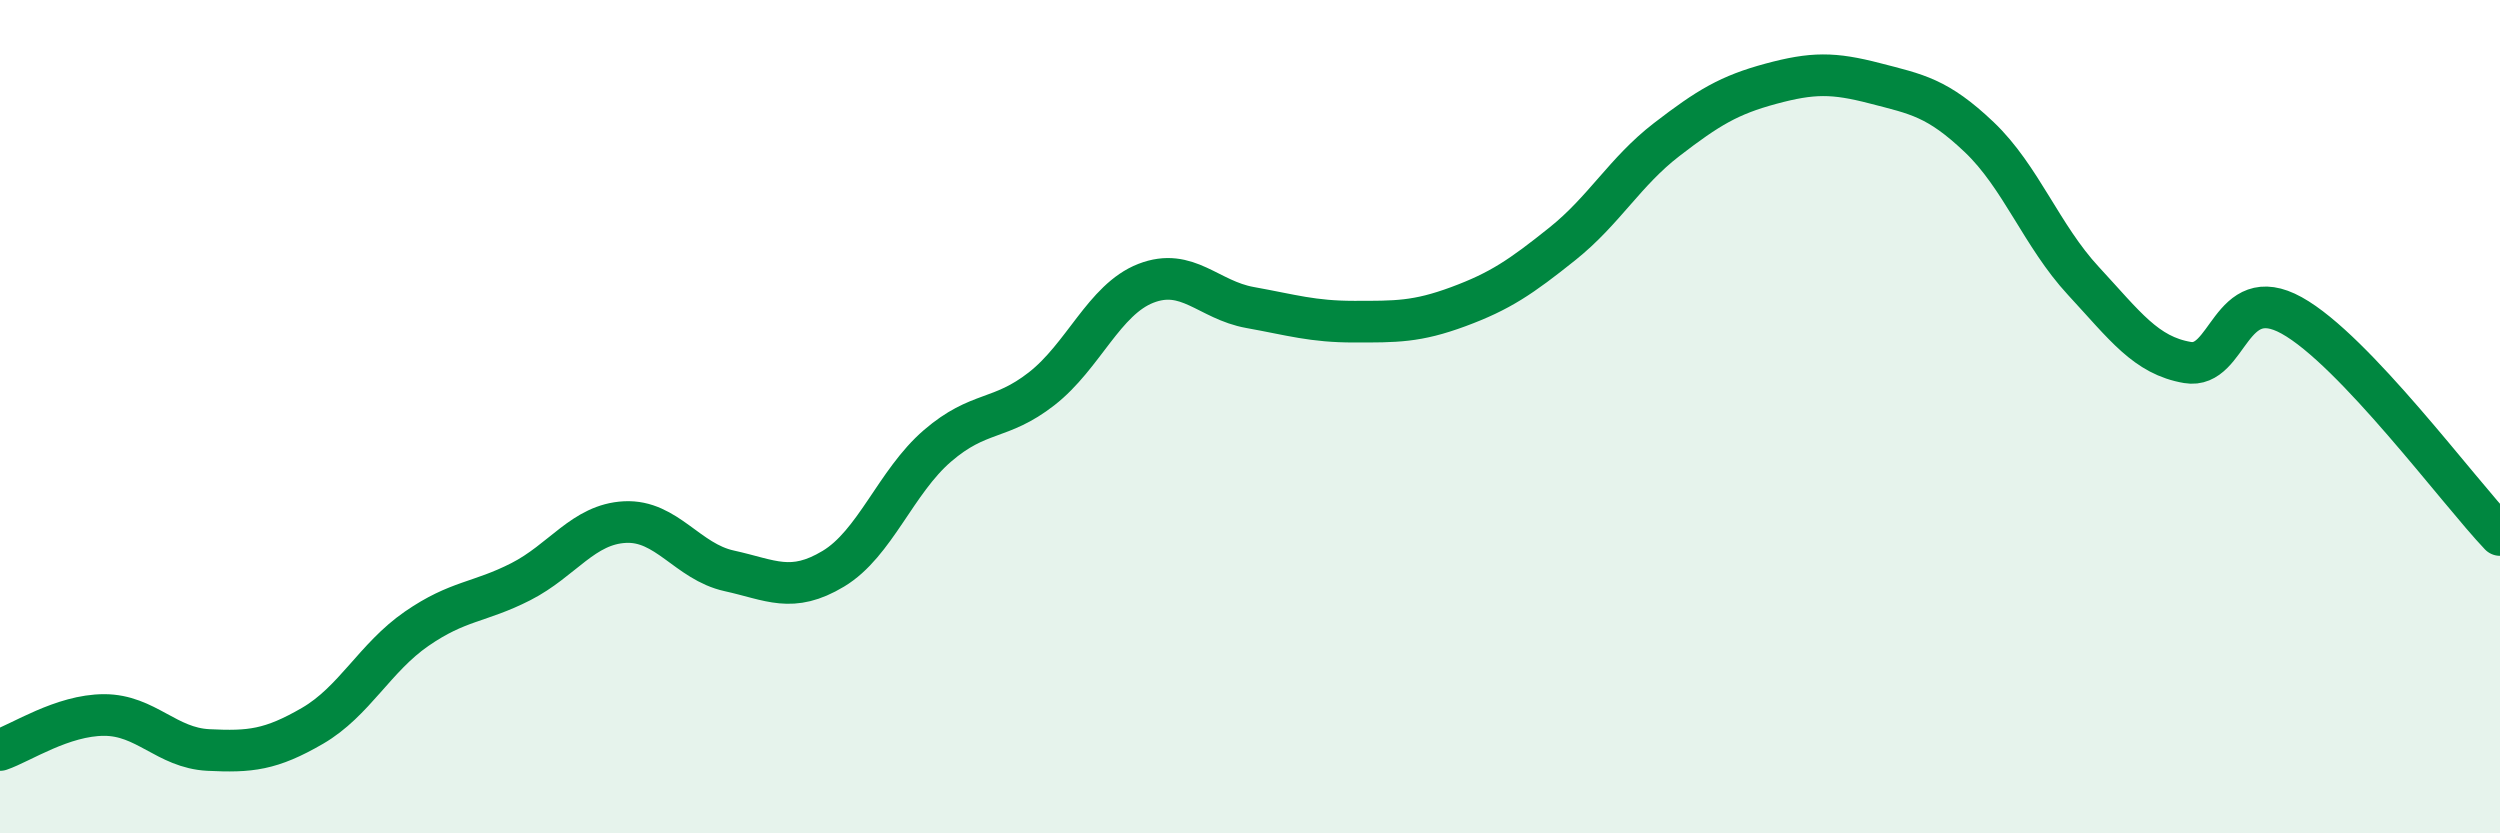
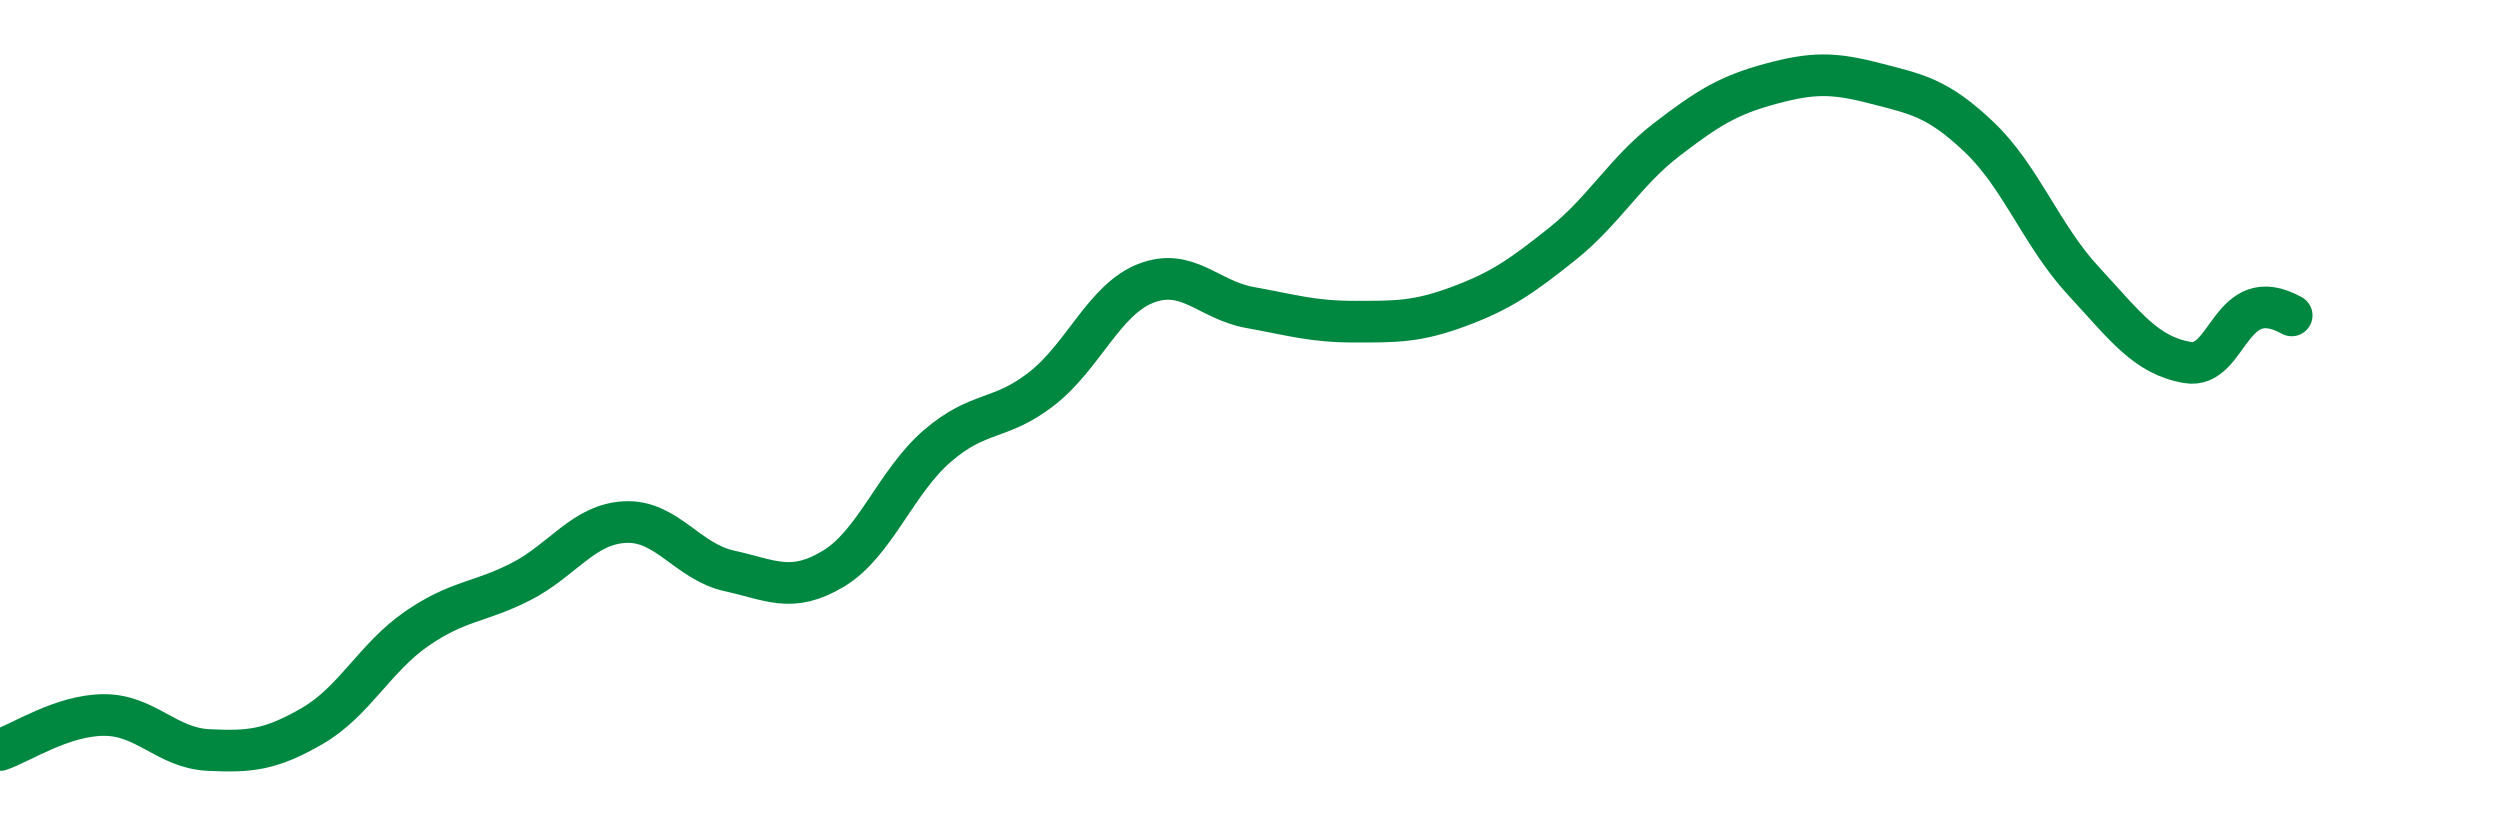
<svg xmlns="http://www.w3.org/2000/svg" width="60" height="20" viewBox="0 0 60 20">
-   <path d="M 0,18 C 0.5,17.83 1.5,17.16 2.5,17.16 C 3.5,17.16 4,17.95 5,18 C 6,18.05 6.5,18 7.5,17.42 C 8.5,16.84 9,15.78 10,15.09 C 11,14.4 11.5,14.47 12.5,13.96 C 13.5,13.45 14,12.58 15,12.53 C 16,12.48 16.5,13.48 17.5,13.7 C 18.5,13.92 19,14.25 20,13.65 C 21,13.05 21.5,11.56 22.5,10.7 C 23.5,9.84 24,10.11 25,9.33 C 26,8.55 26.5,7.19 27.5,6.8 C 28.5,6.41 29,7.2 30,7.38 C 31,7.56 31.5,7.72 32.5,7.72 C 33.5,7.72 34,7.73 35,7.36 C 36,6.99 36.5,6.65 37.5,5.85 C 38.5,5.05 39,4.12 40,3.35 C 41,2.58 41.5,2.28 42.5,2.01 C 43.5,1.74 44,1.74 45,2 C 46,2.26 46.5,2.34 47.5,3.29 C 48.5,4.24 49,5.66 50,6.74 C 51,7.82 51.5,8.53 52.5,8.7 C 53.5,8.87 53.5,6.74 55,7.57 C 56.5,8.4 59,11.79 60,12.84L60 20L0 20Z" fill="#008740" opacity="0.1" stroke-linecap="round" stroke-linejoin="round" />
-   <path d="M 0,18 C 0.5,17.83 1.5,17.16 2.5,17.16 C 3.5,17.16 4,17.95 5,18 C 6,18.05 6.5,18 7.5,17.42 C 8.5,16.84 9,15.78 10,15.09 C 11,14.4 11.5,14.47 12.5,13.96 C 13.5,13.45 14,12.58 15,12.53 C 16,12.48 16.5,13.48 17.5,13.7 C 18.5,13.92 19,14.25 20,13.65 C 21,13.05 21.5,11.56 22.5,10.7 C 23.5,9.84 24,10.11 25,9.33 C 26,8.55 26.5,7.19 27.5,6.8 C 28.5,6.41 29,7.2 30,7.38 C 31,7.56 31.5,7.72 32.5,7.72 C 33.5,7.72 34,7.73 35,7.36 C 36,6.99 36.5,6.65 37.5,5.85 C 38.5,5.05 39,4.12 40,3.35 C 41,2.58 41.5,2.28 42.5,2.01 C 43.5,1.74 44,1.74 45,2 C 46,2.26 46.5,2.34 47.5,3.29 C 48.5,4.24 49,5.66 50,6.74 C 51,7.82 51.5,8.53 52.5,8.7 C 53.5,8.87 53.5,6.74 55,7.57 C 56.5,8.4 59,11.79 60,12.84" stroke="#008740" stroke-width="1" fill="none" stroke-linecap="round" stroke-linejoin="round" />
+   <path d="M 0,18 C 0.5,17.83 1.5,17.16 2.5,17.16 C 3.5,17.16 4,17.95 5,18 C 6,18.05 6.5,18 7.5,17.42 C 8.5,16.84 9,15.78 10,15.09 C 11,14.4 11.5,14.47 12.5,13.96 C 13.5,13.45 14,12.58 15,12.53 C 16,12.48 16.5,13.48 17.5,13.7 C 18.5,13.92 19,14.25 20,13.65 C 21,13.05 21.5,11.56 22.5,10.7 C 23.5,9.84 24,10.11 25,9.33 C 26,8.55 26.5,7.19 27.5,6.8 C 28.5,6.41 29,7.2 30,7.38 C 31,7.56 31.5,7.72 32.5,7.72 C 33.5,7.72 34,7.73 35,7.36 C 36,6.99 36.5,6.65 37.5,5.85 C 38.5,5.05 39,4.12 40,3.35 C 41,2.58 41.5,2.28 42.5,2.01 C 43.5,1.74 44,1.74 45,2 C 46,2.26 46.5,2.34 47.5,3.29 C 48.5,4.24 49,5.66 50,6.74 C 51,7.82 51.5,8.53 52.5,8.7 C 53.5,8.87 53.5,6.74 55,7.57 " stroke="#008740" stroke-width="1" fill="none" stroke-linecap="round" stroke-linejoin="round" />
</svg>